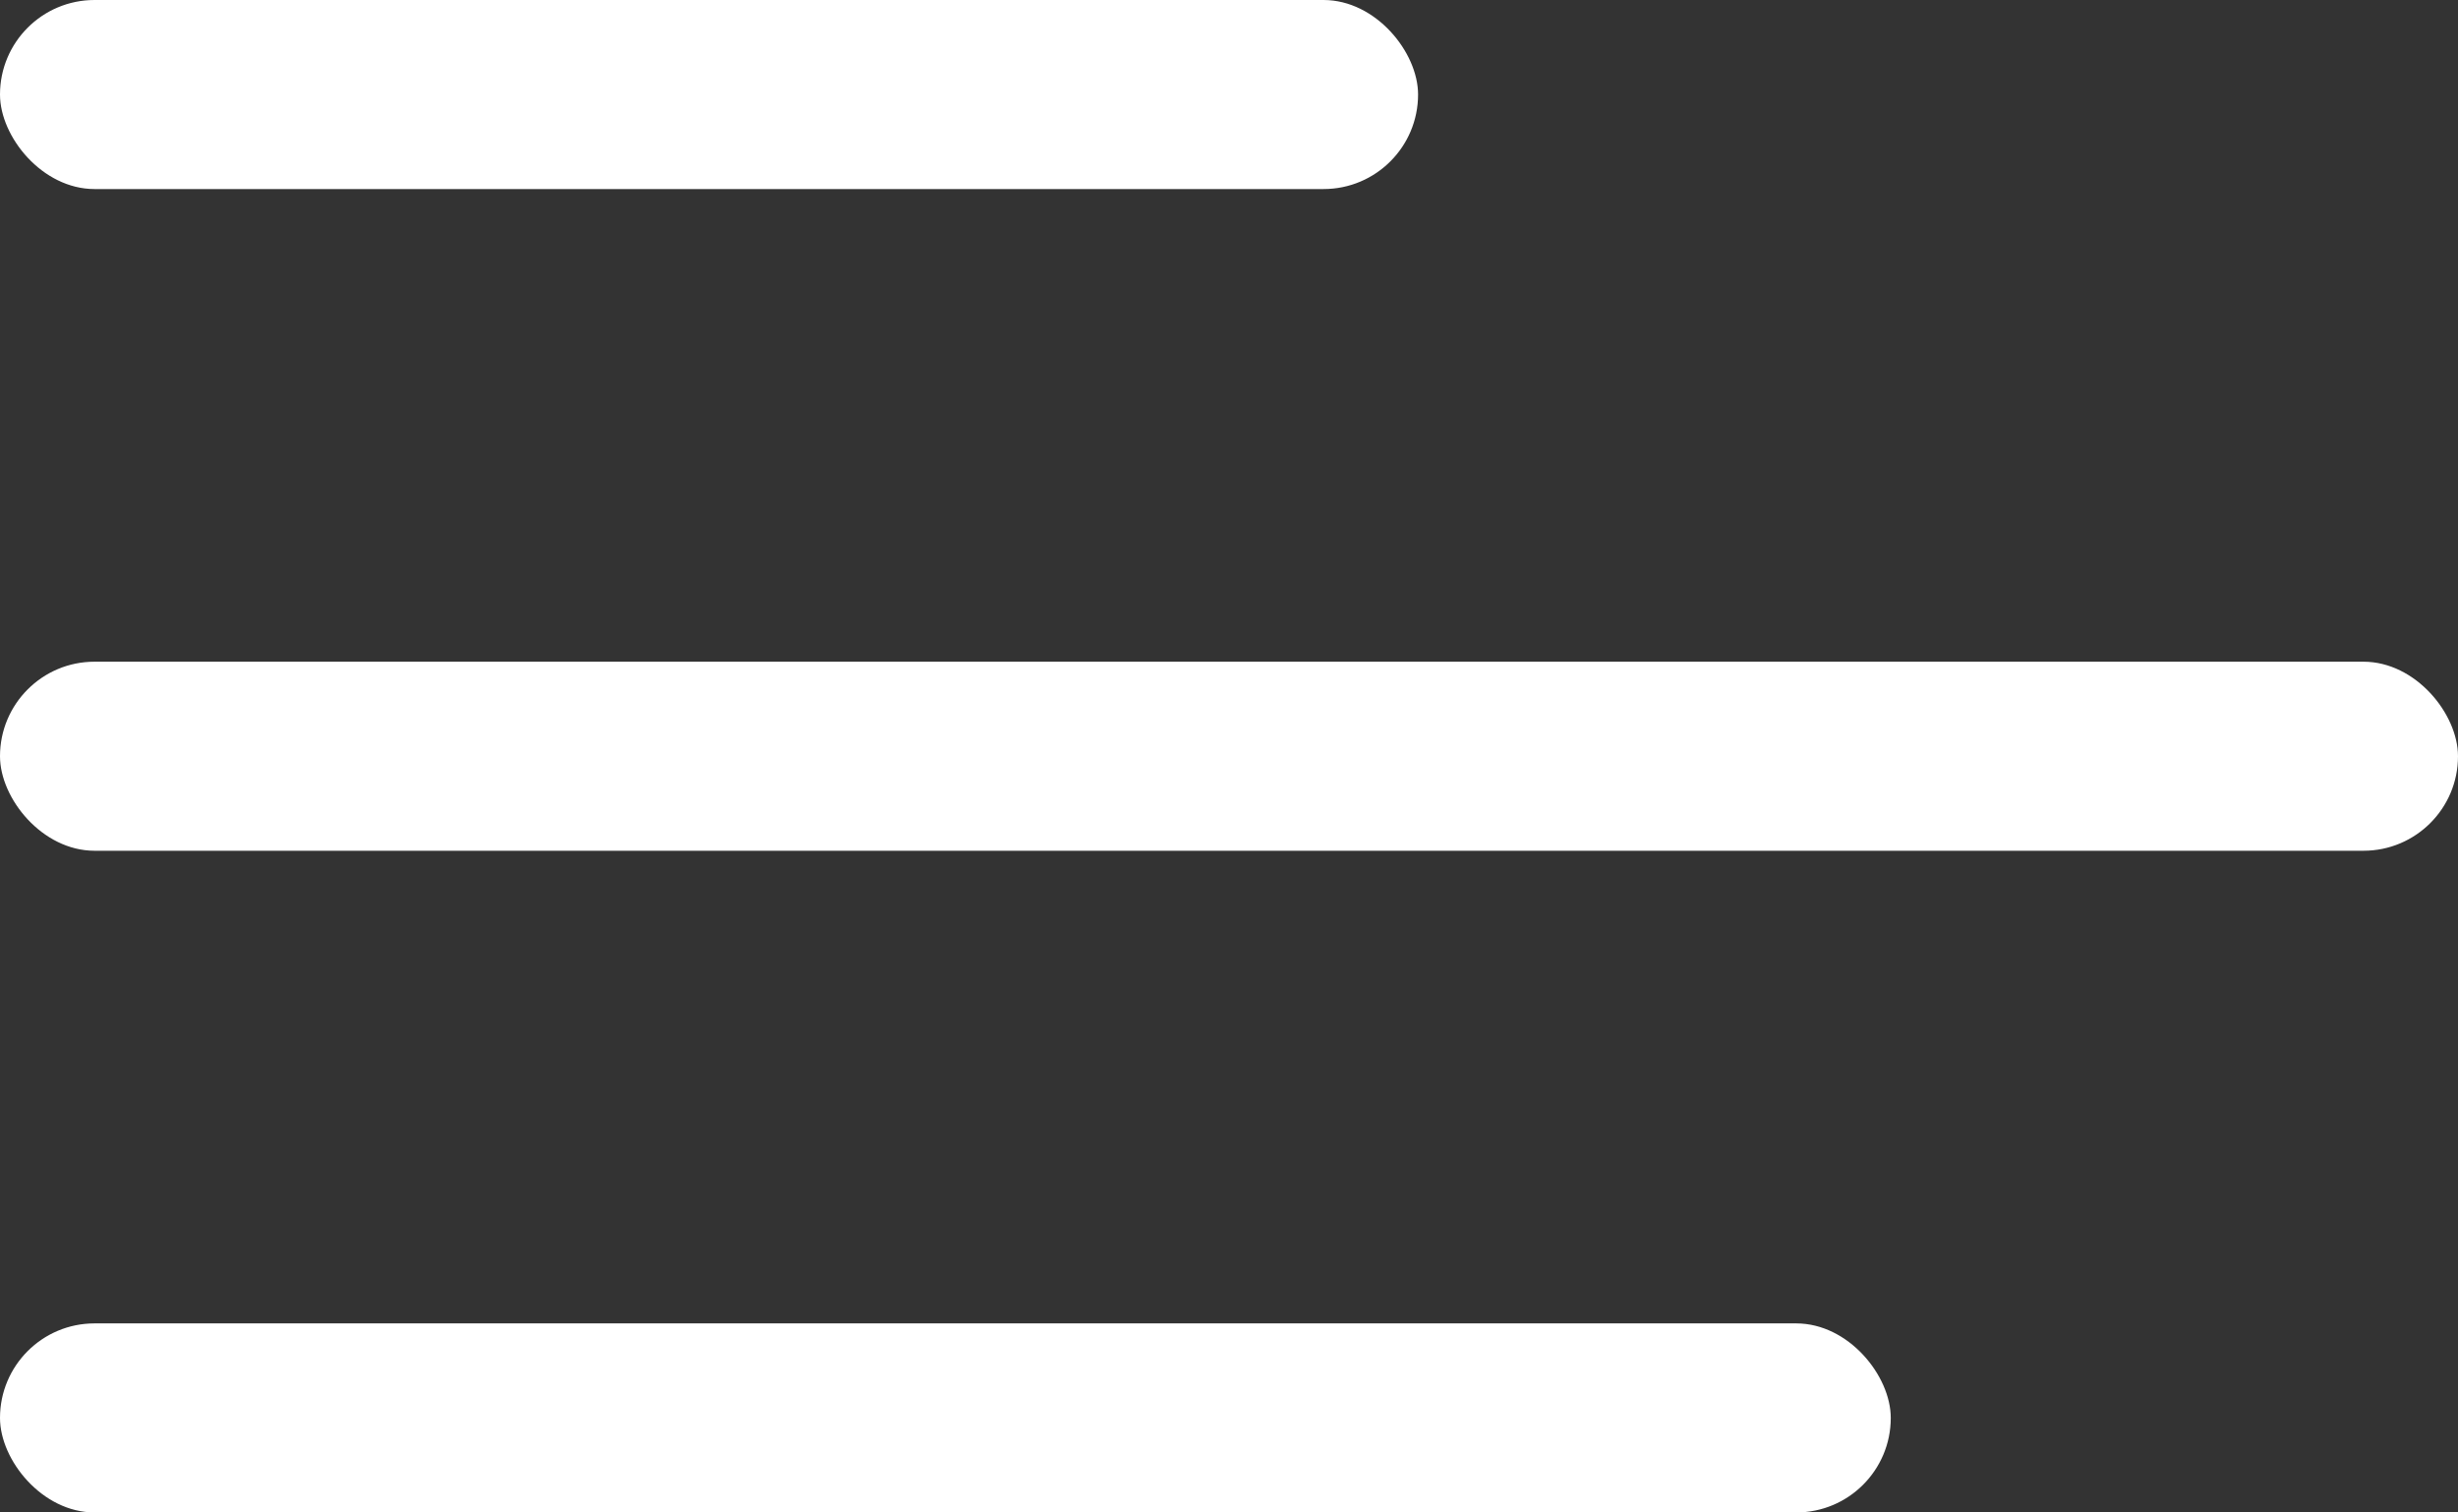
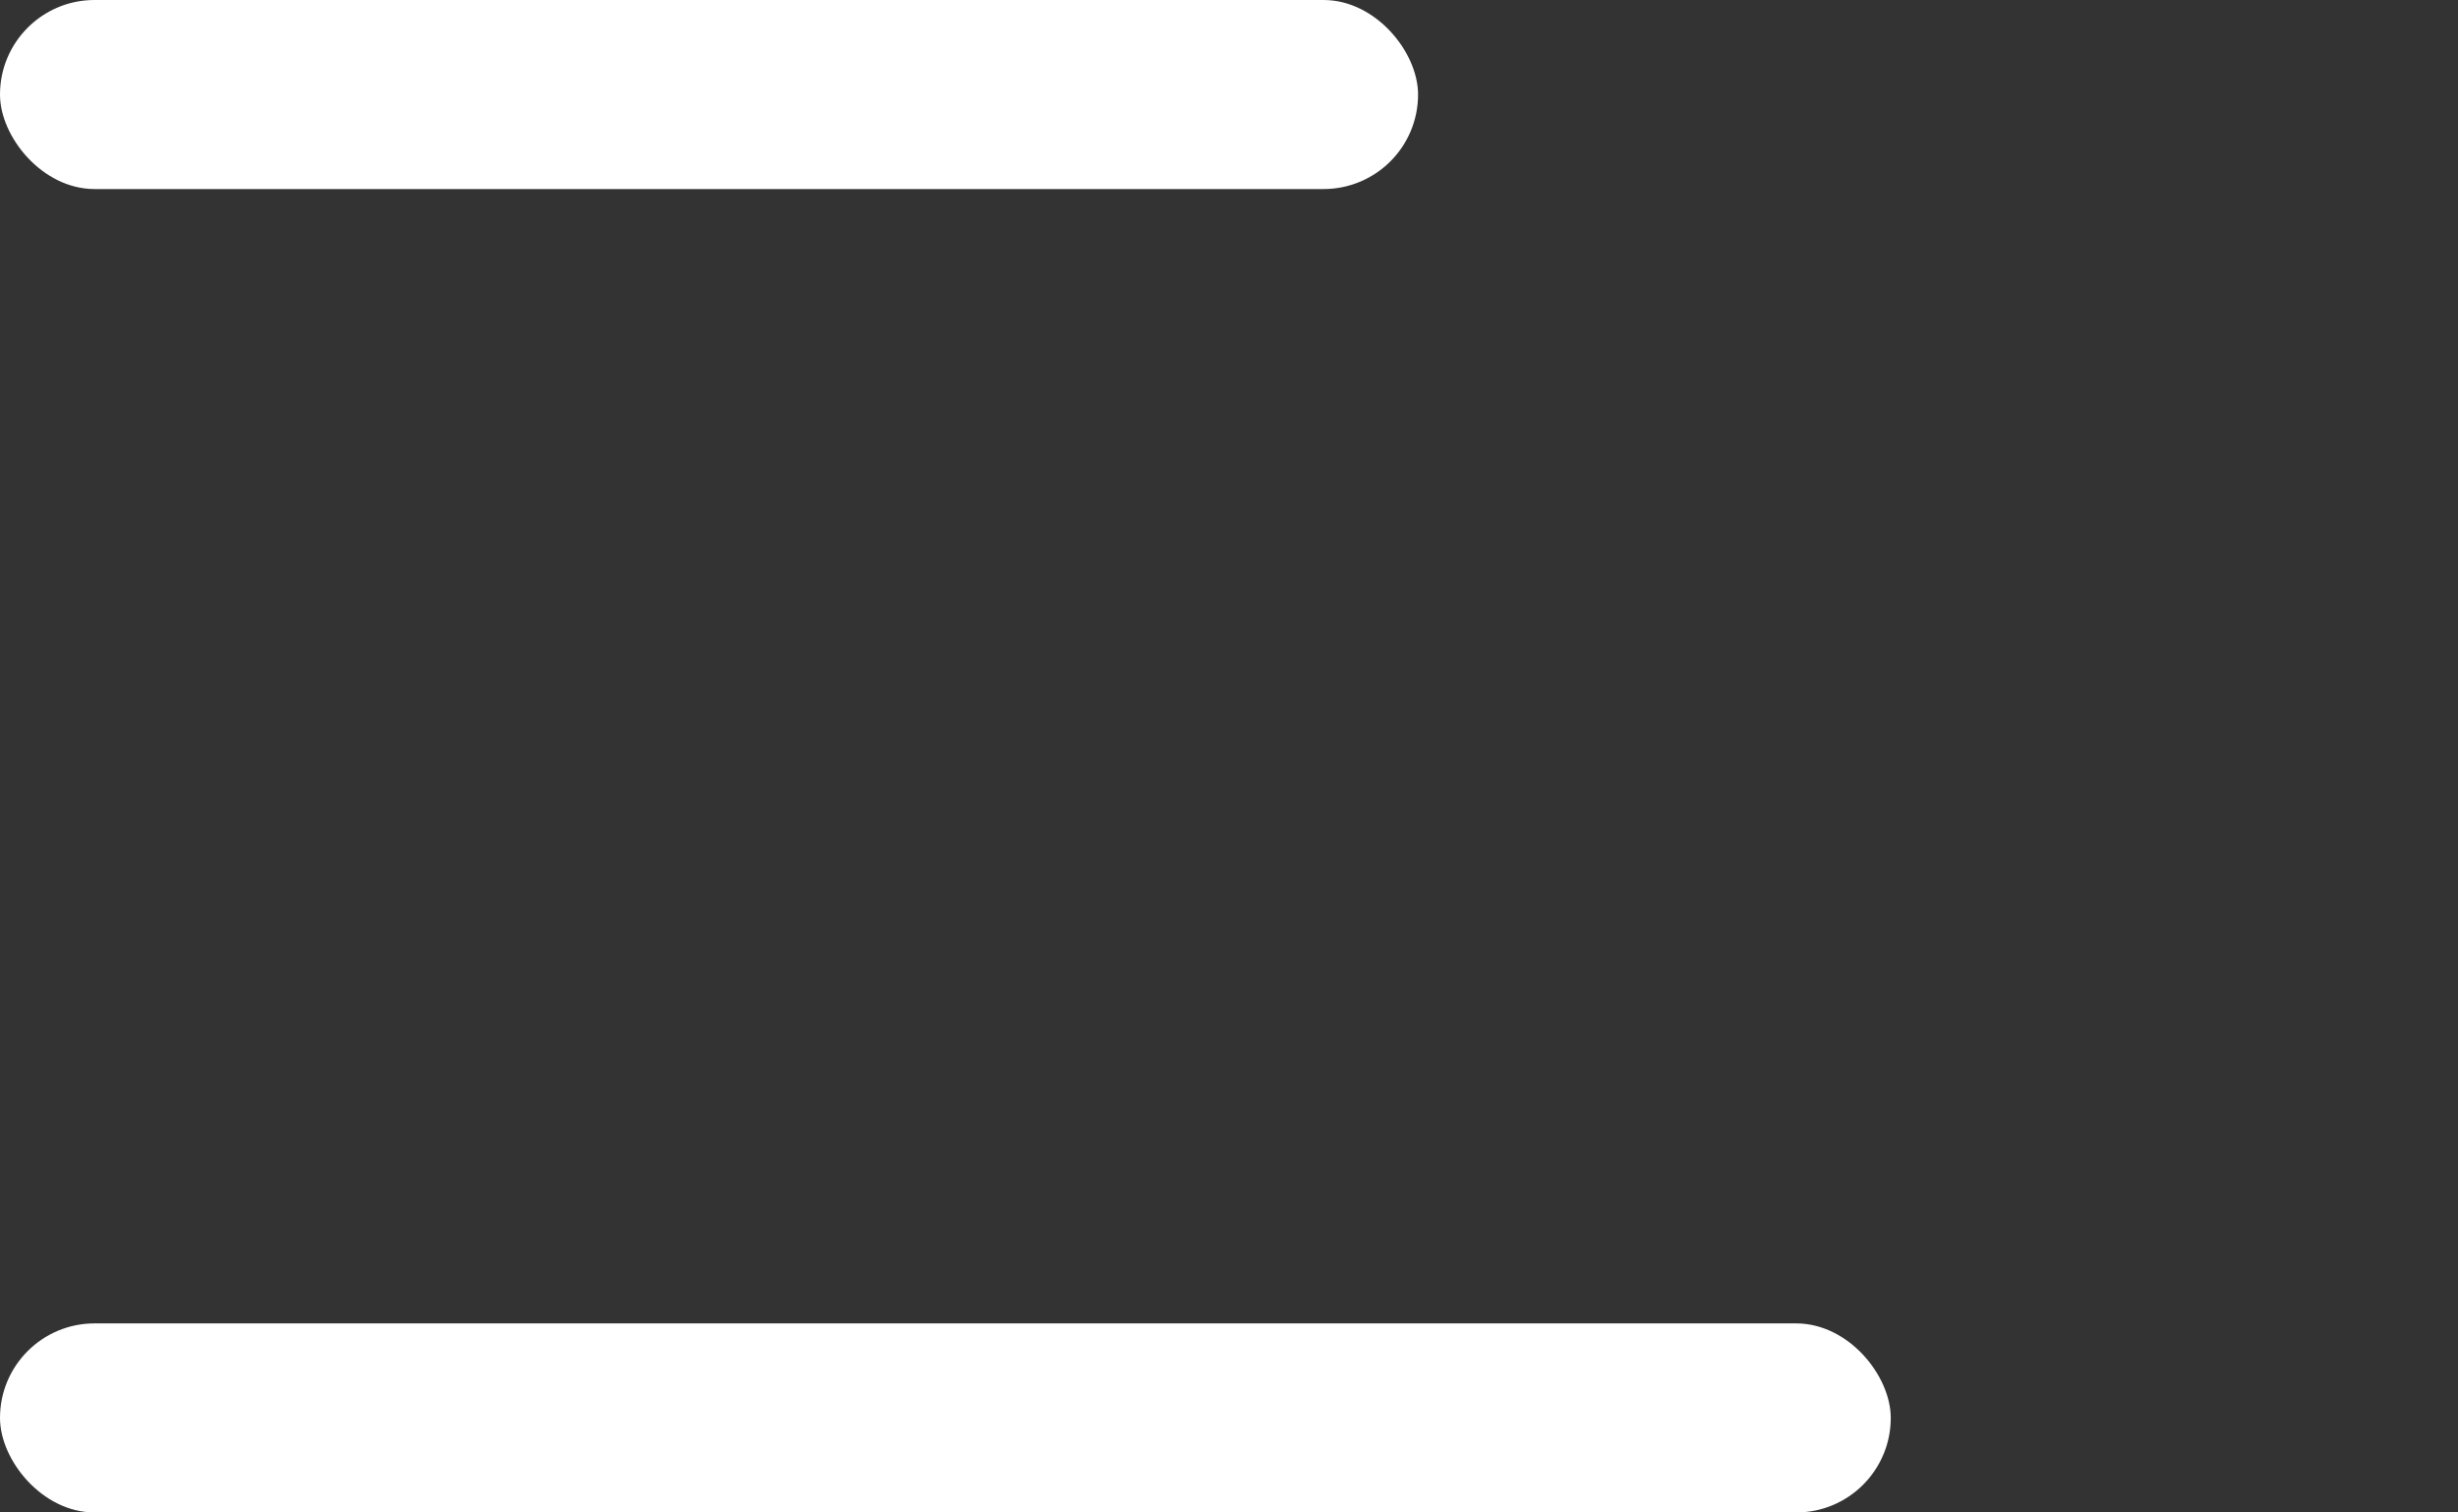
<svg xmlns="http://www.w3.org/2000/svg" width="26px" height="16px" viewBox="0 0 26 16" version="1.1">
  <rect x="0" y="0" width="26" height="16" fill="#333333" stroke="none" />
  <g id="Symbols" stroke="none" stroke-width="1" fill="none" fill-rule="evenodd">
    <g id="Mobile-/-Header" transform="translate(-16, -16)" fill="#FFFFFF">
      <g id="Menu-Icon" transform="translate(16, 16)">
        <rect id="Rectangle-2" x="0" y="0" width="15" height="2" rx="1" />
-         <rect id="Rectangle-2-Copy" x="0" y="7" width="26" height="2" rx="1" />
        <rect id="Rectangle-2-Copy-2" x="0" y="14" width="20" height="2" rx="1" />
      </g>
    </g>
  </g>
</svg>